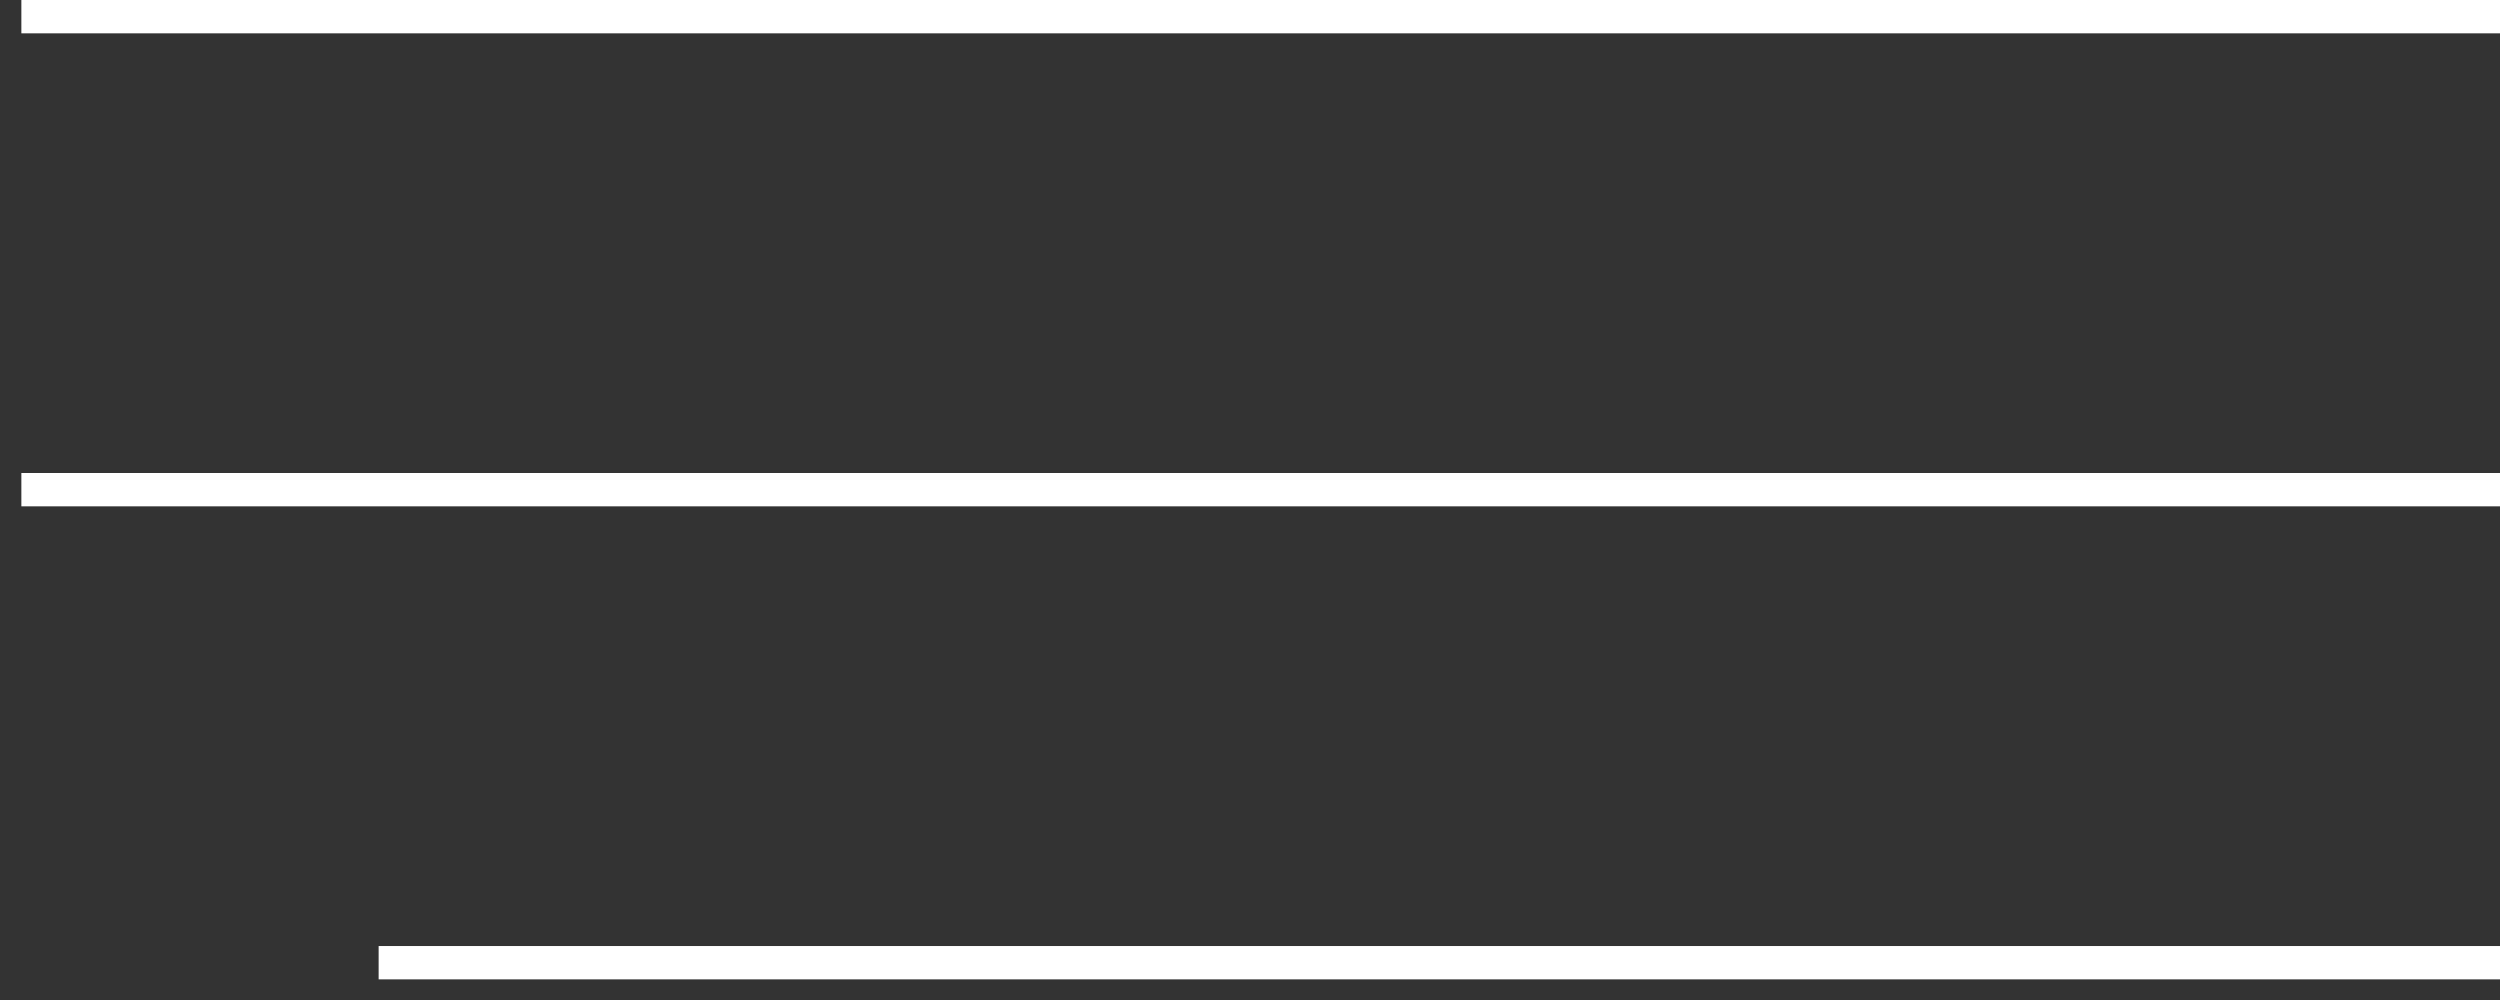
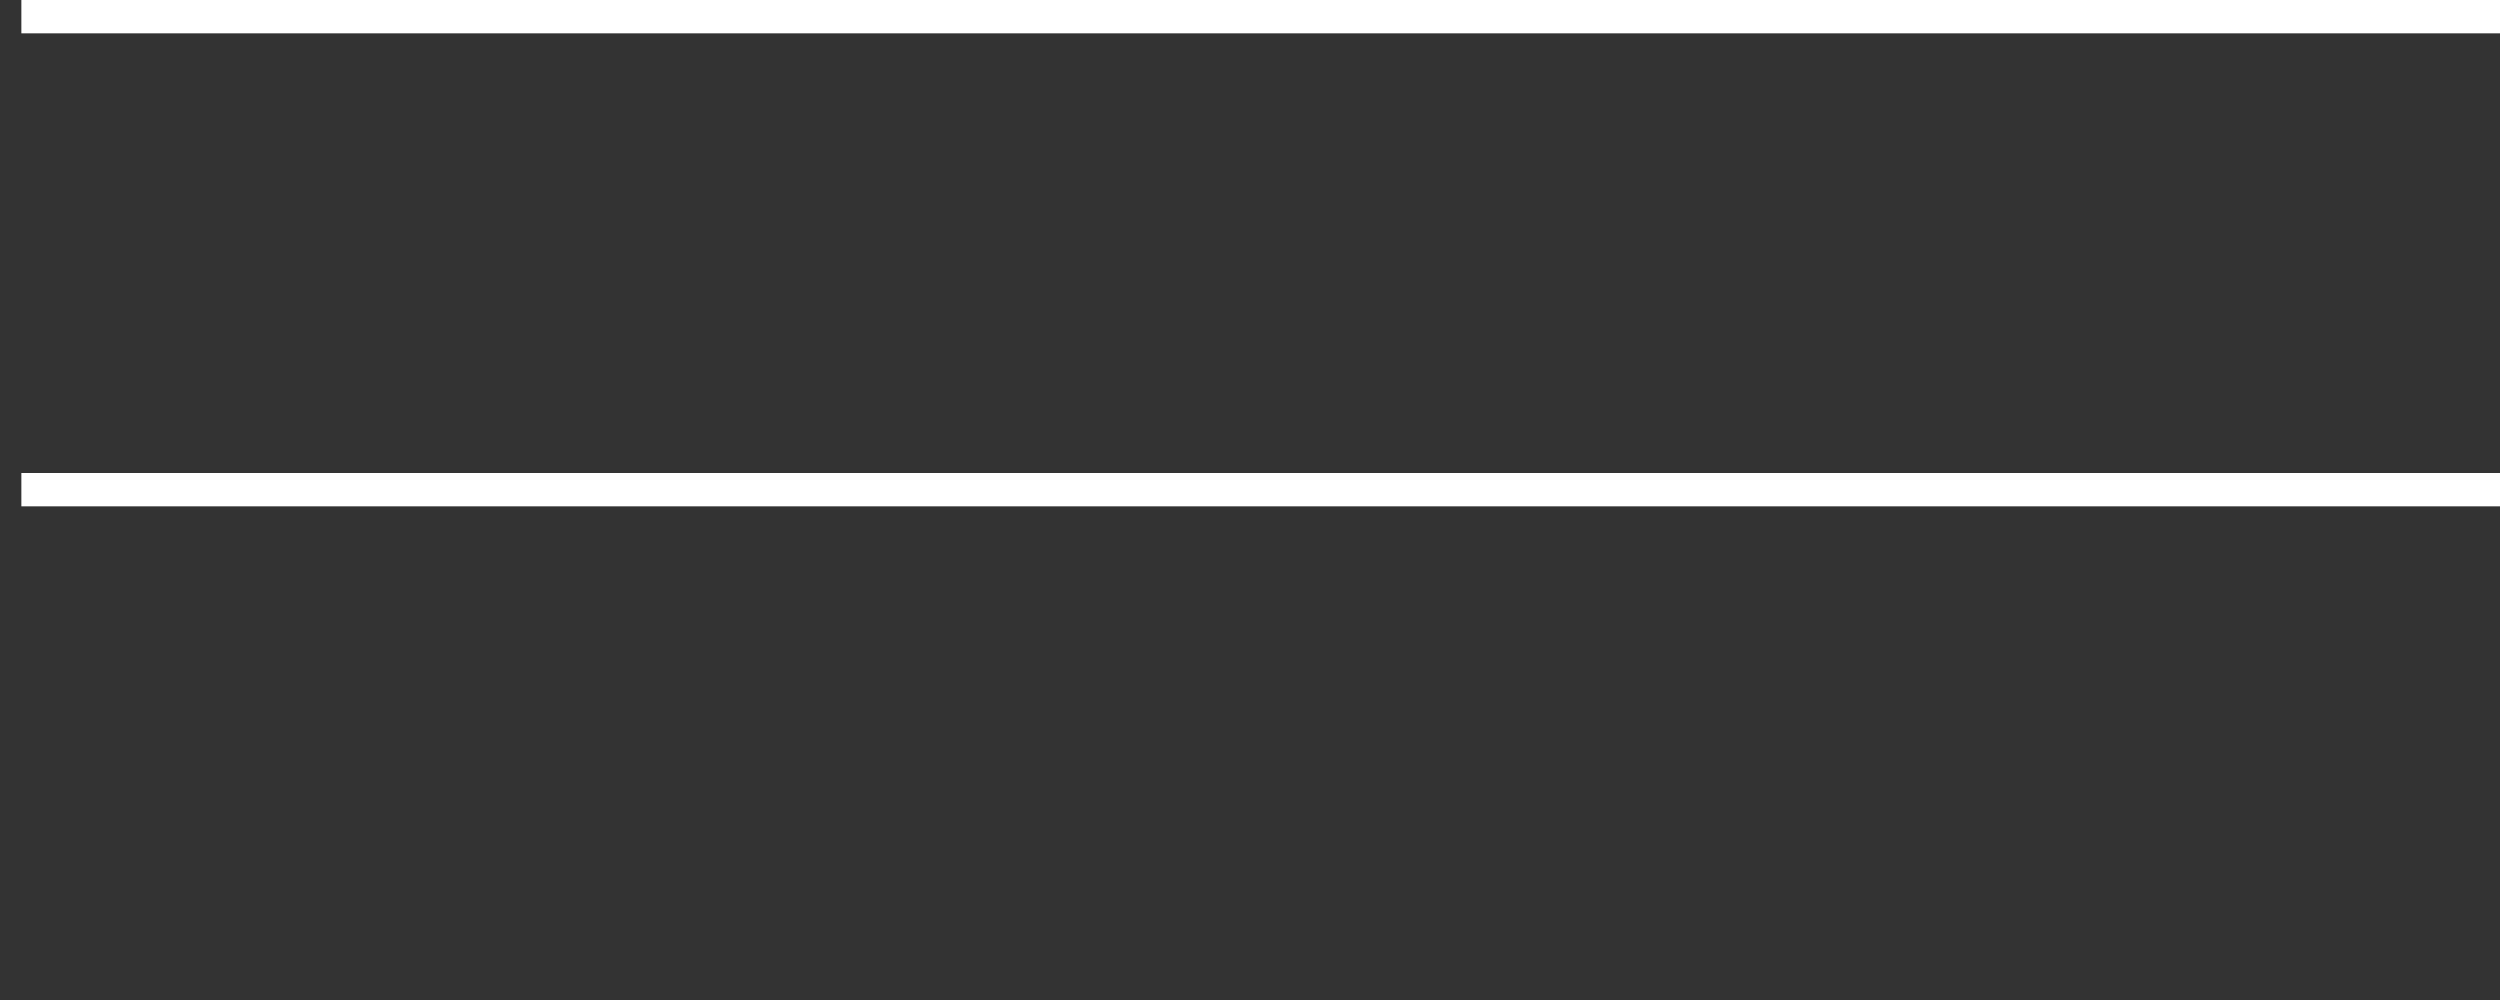
<svg xmlns="http://www.w3.org/2000/svg" width="75" height="30" viewBox="0 0 75 30" fill="none">
  <rect x="0" y="0" width="75" height="30" fill="#333333" stroke="none" />
  <line x1="0.641" y1="0.5" x2="75.001" y2="0.5" stroke="white" />
  <line x1="0.641" y1="14.69" x2="75.001" y2="14.69" stroke="white" />
-   <line x1="11.359" y1="28.881" x2="75.002" y2="28.881" stroke="white" />
</svg>